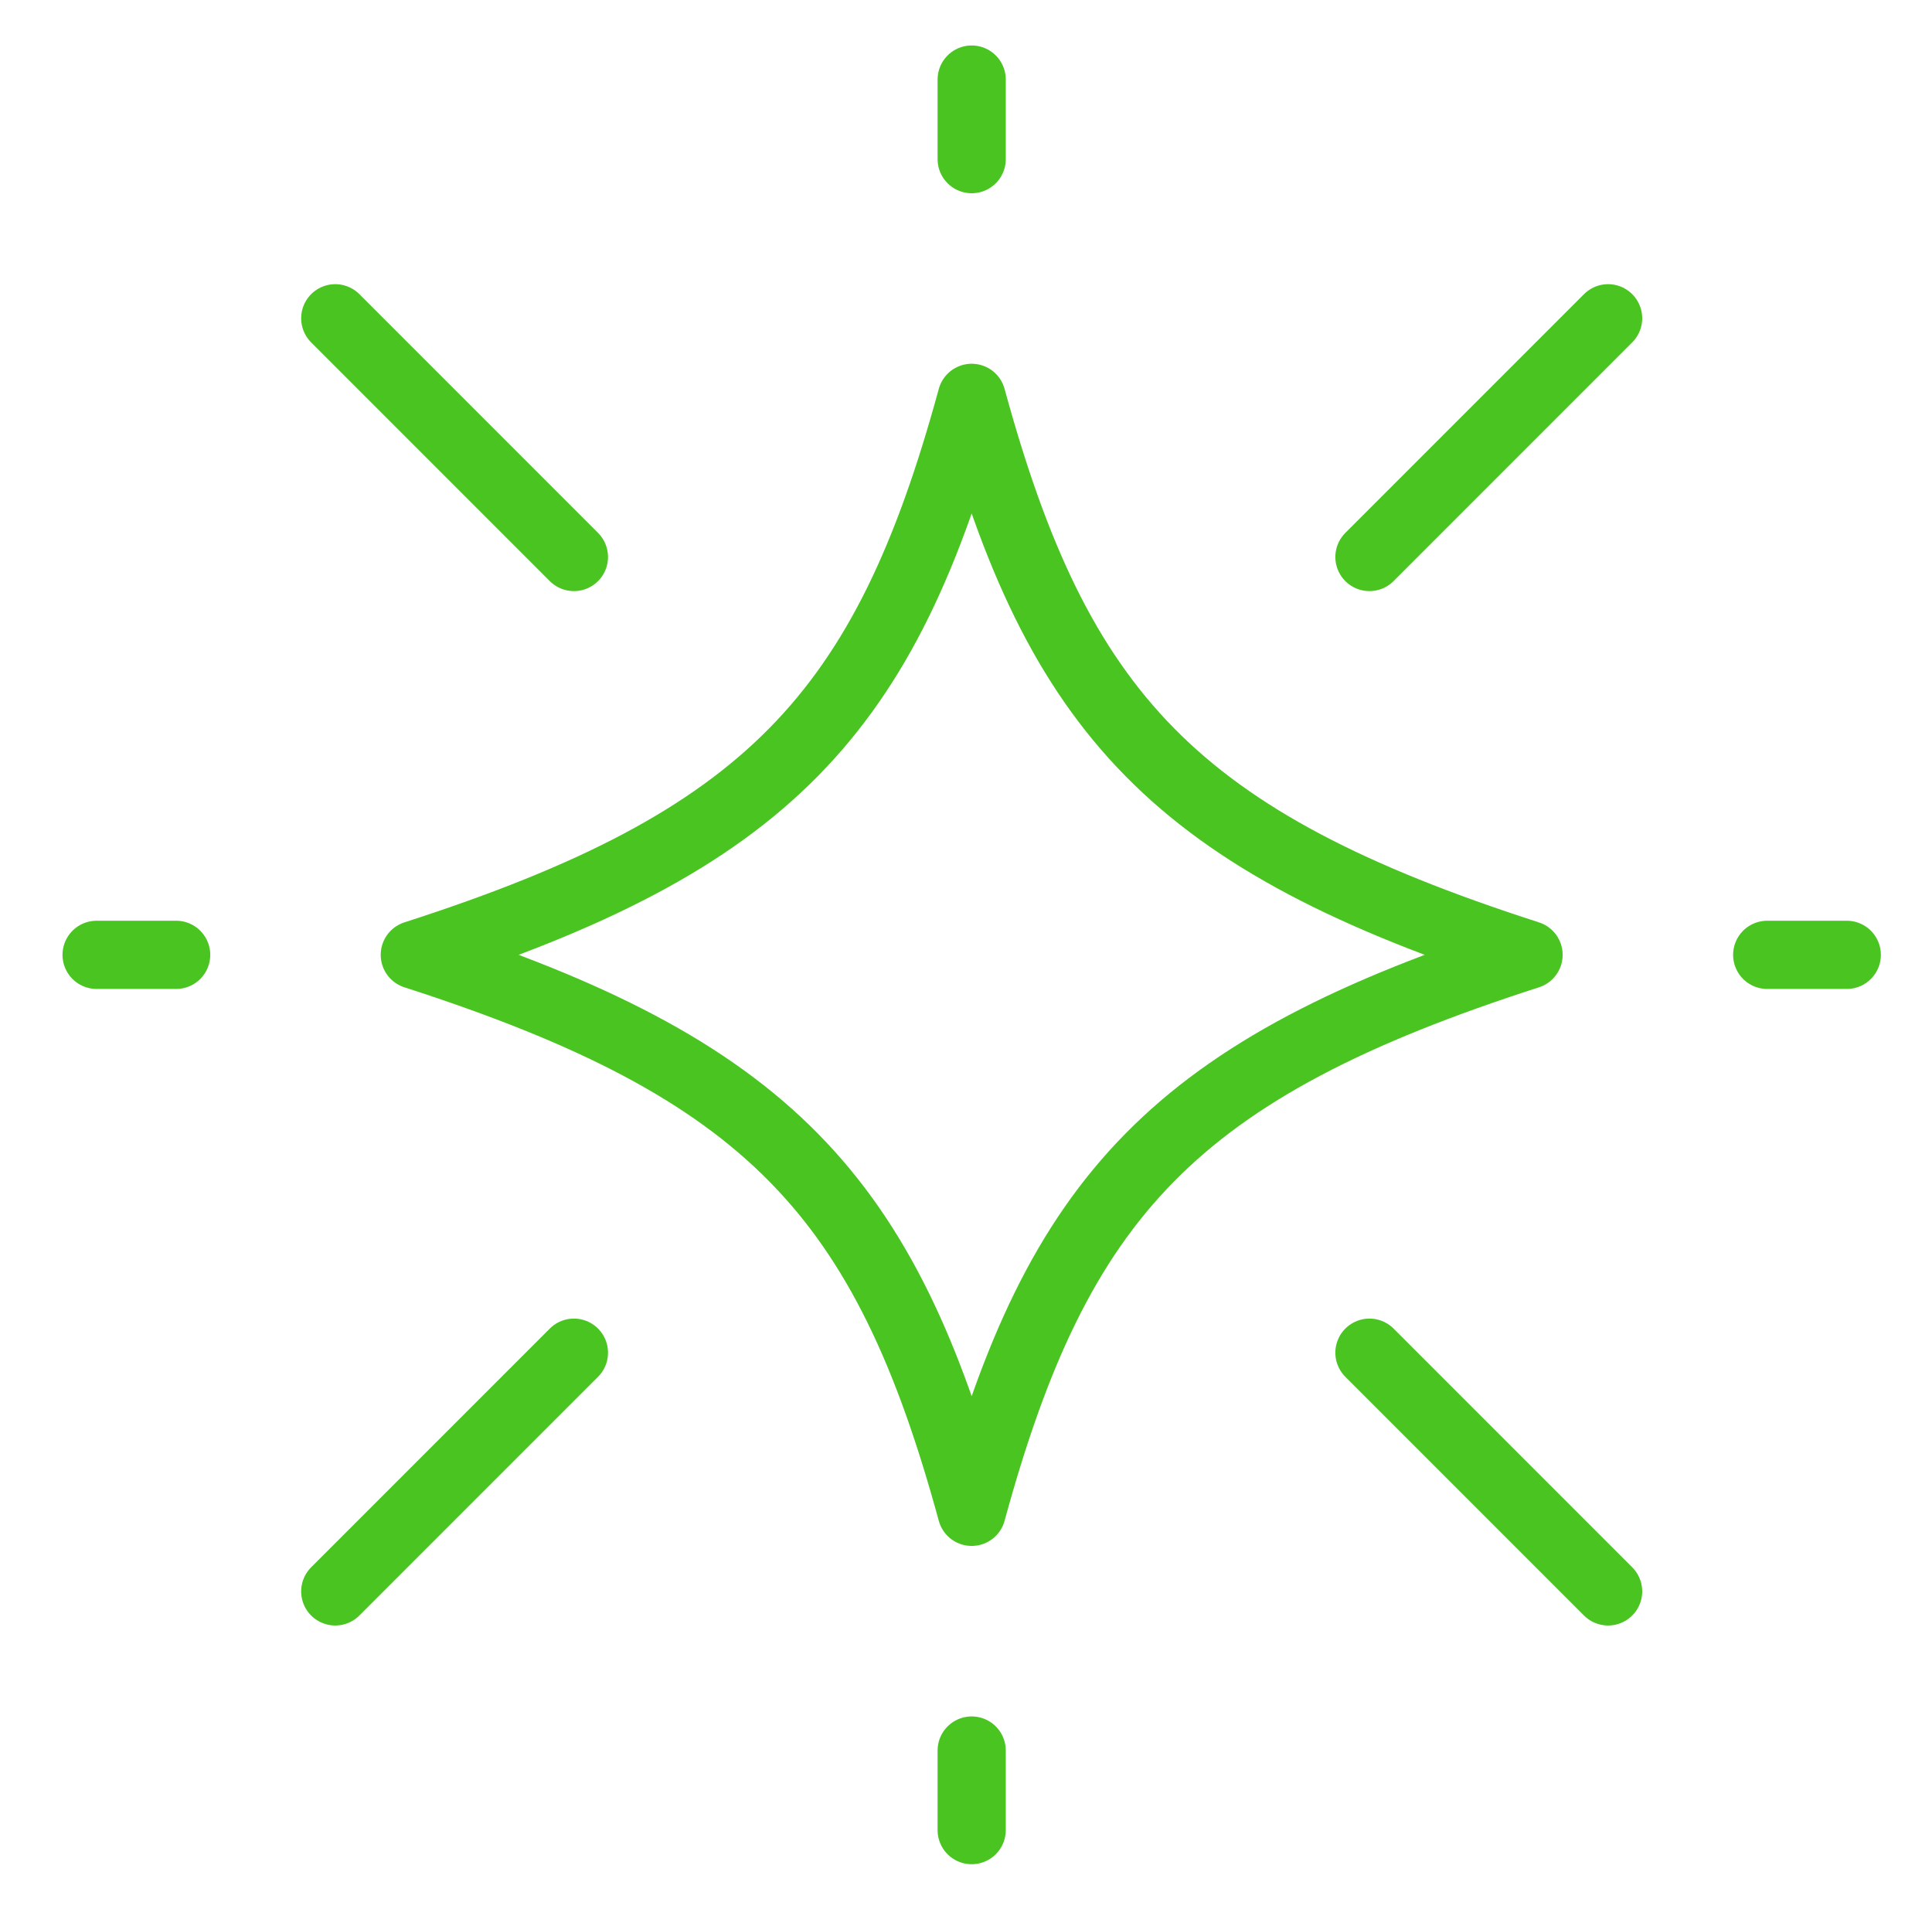
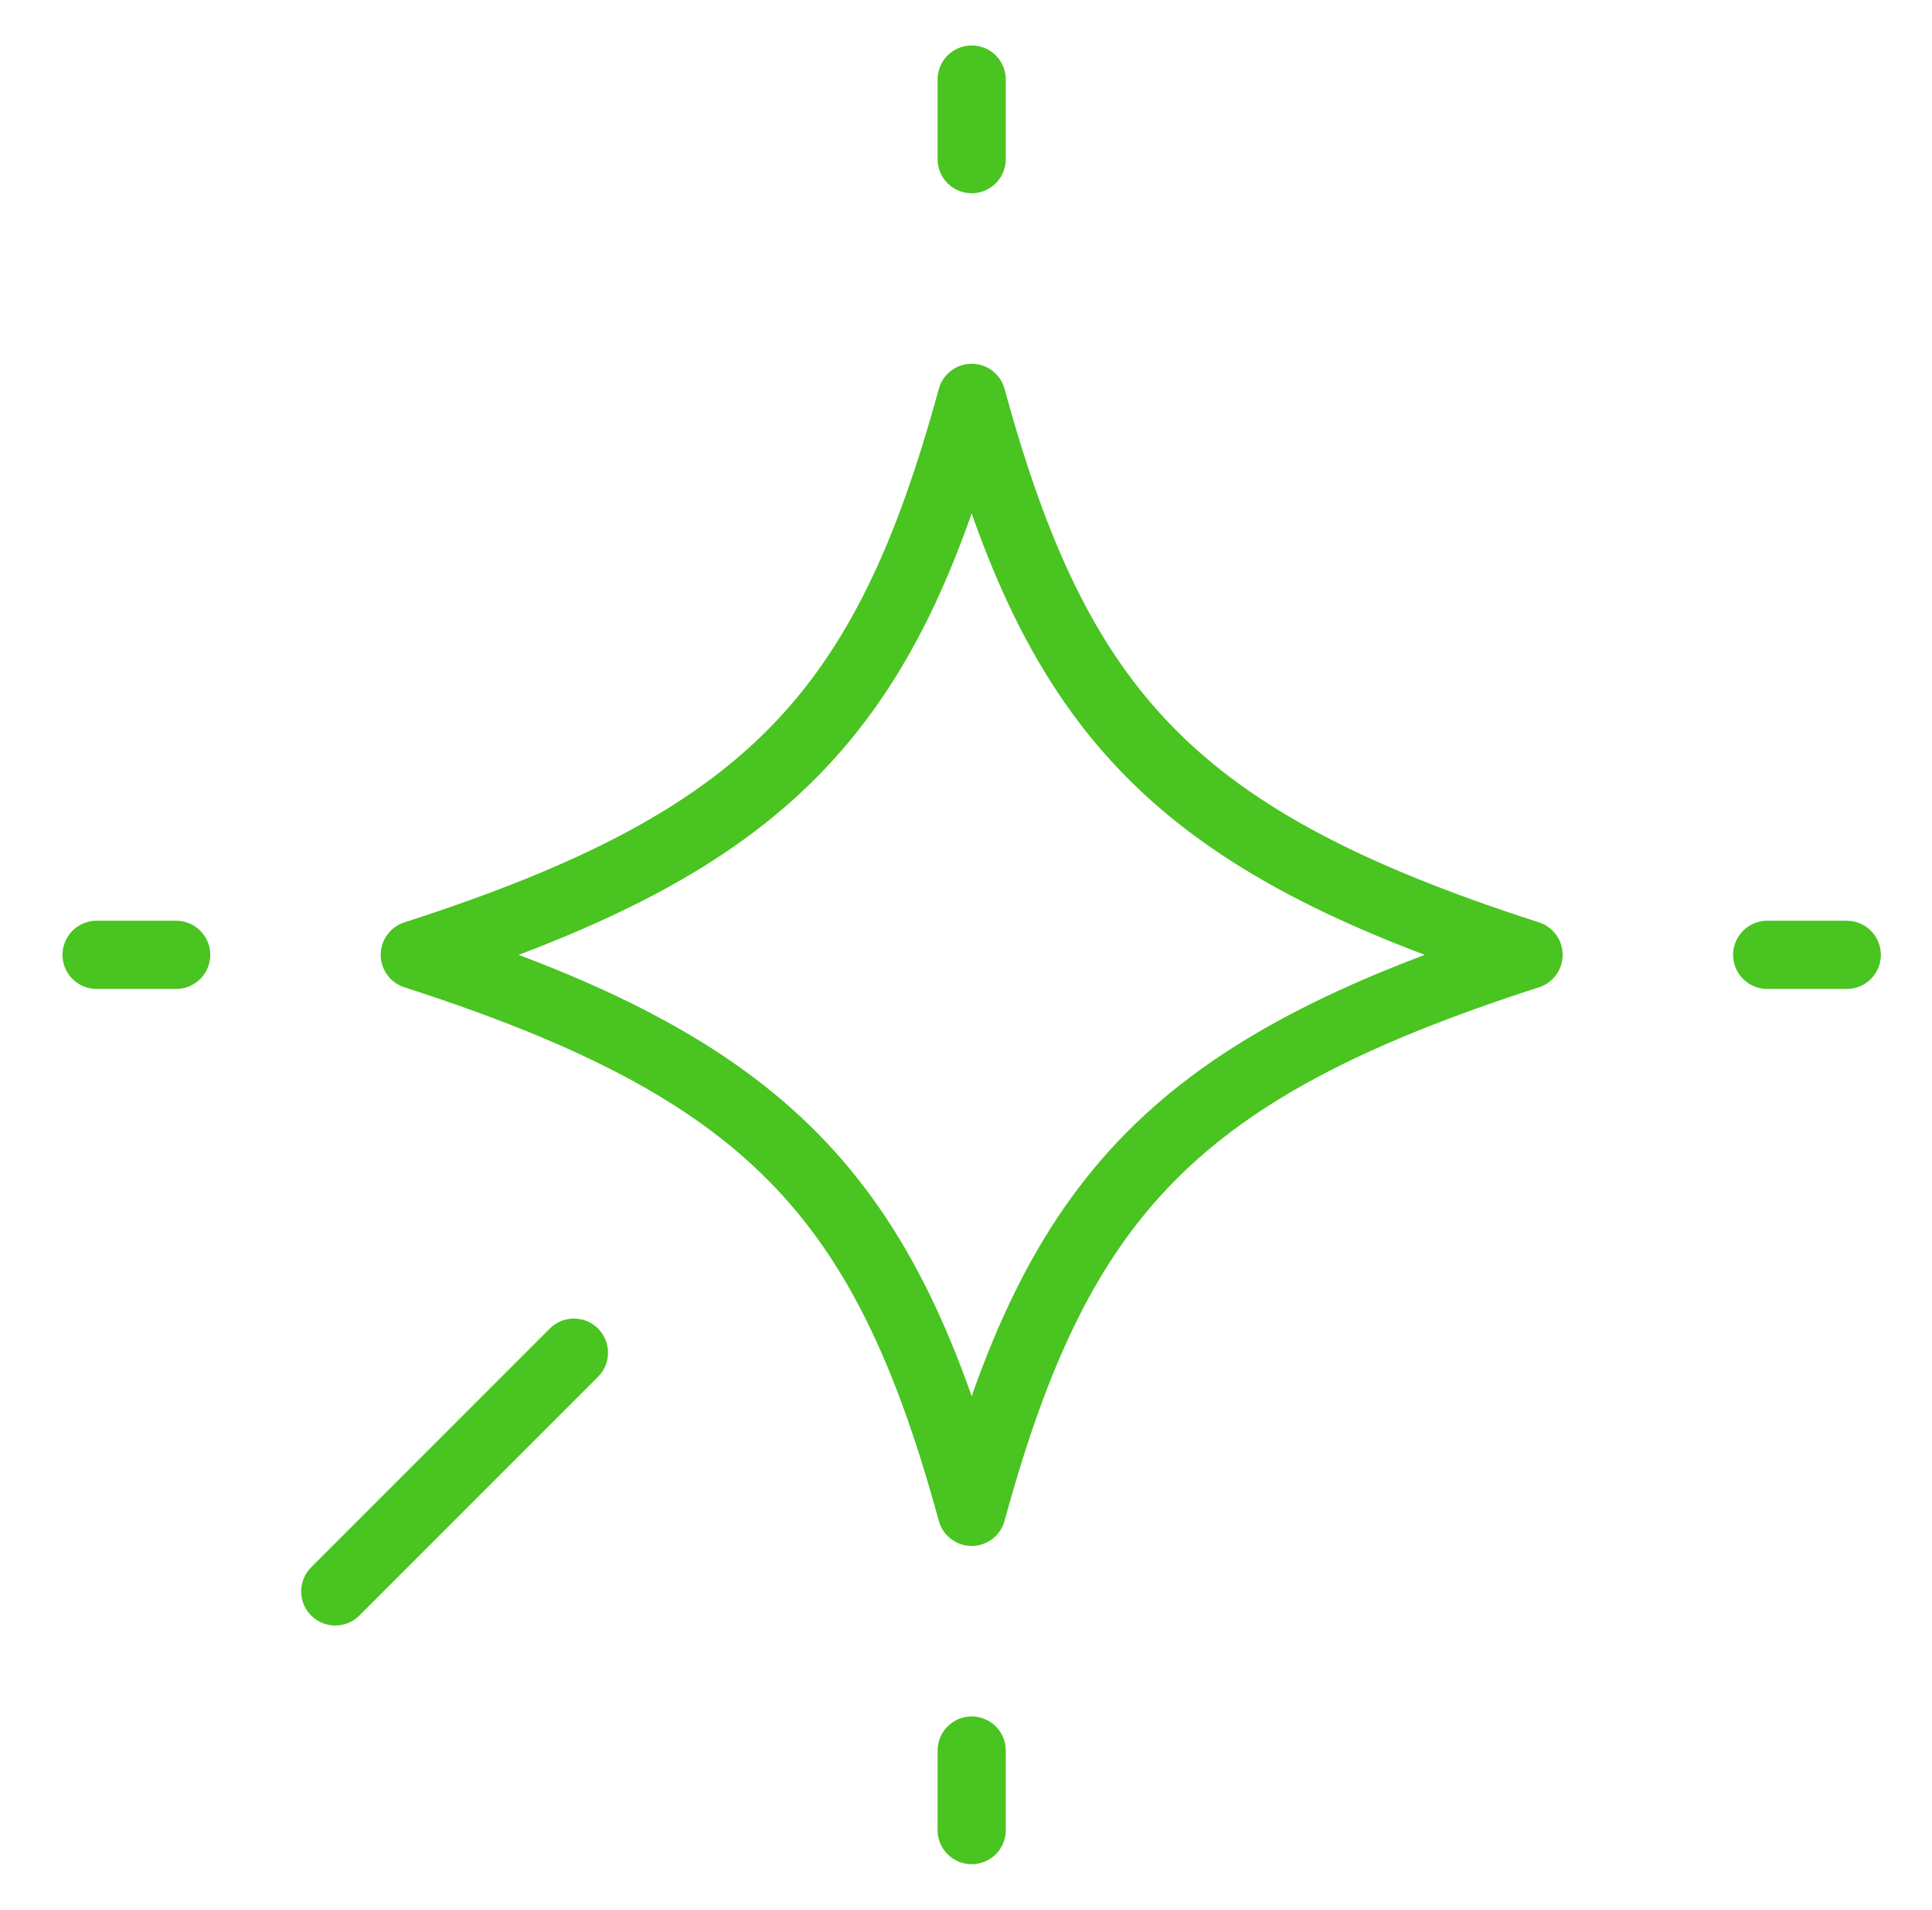
<svg xmlns="http://www.w3.org/2000/svg" width="85" height="84" viewBox="0 0 85 84" fill="none">
  <path d="M67.25 42C51.679 47.013 46.546 52.596 42.75 66.5C38.954 52.596 33.821 47.013 18.25 42C33.821 36.987 38.954 31.404 42.75 17.5C46.546 31.404 51.679 36.987 67.25 42Z" stroke="#49C421" stroke-width="3" stroke-linecap="round" stroke-linejoin="round" />
  <path d="M42.75 7V3.5" stroke="#49C421" stroke-width="3" stroke-linecap="round" stroke-linejoin="round" />
  <path d="M42.75 80.5V77" stroke="#49C421" stroke-width="3" stroke-linecap="round" stroke-linejoin="round" />
  <path d="M77.75 42H81.25" stroke="#49C421" stroke-width="3" stroke-linecap="round" stroke-linejoin="round" />
  <path d="M4.25 42H7.75" stroke="#49C421" stroke-width="3" stroke-linecap="round" stroke-linejoin="round" />
-   <path d="M60.25 24.5L70.75 14" stroke="#49C421" stroke-width="3" stroke-linecap="round" stroke-linejoin="round" />
-   <path d="M25.25 24.5L14.75 14" stroke="#49C421" stroke-width="3" stroke-linecap="round" stroke-linejoin="round" />
  <path d="M25.25 59.5L14.75 70" stroke="#49C421" stroke-width="3" stroke-linecap="round" stroke-linejoin="round" />
-   <path d="M60.25 59.5L70.75 70" stroke="#49C421" stroke-width="3" stroke-linecap="round" stroke-linejoin="round" />
</svg>